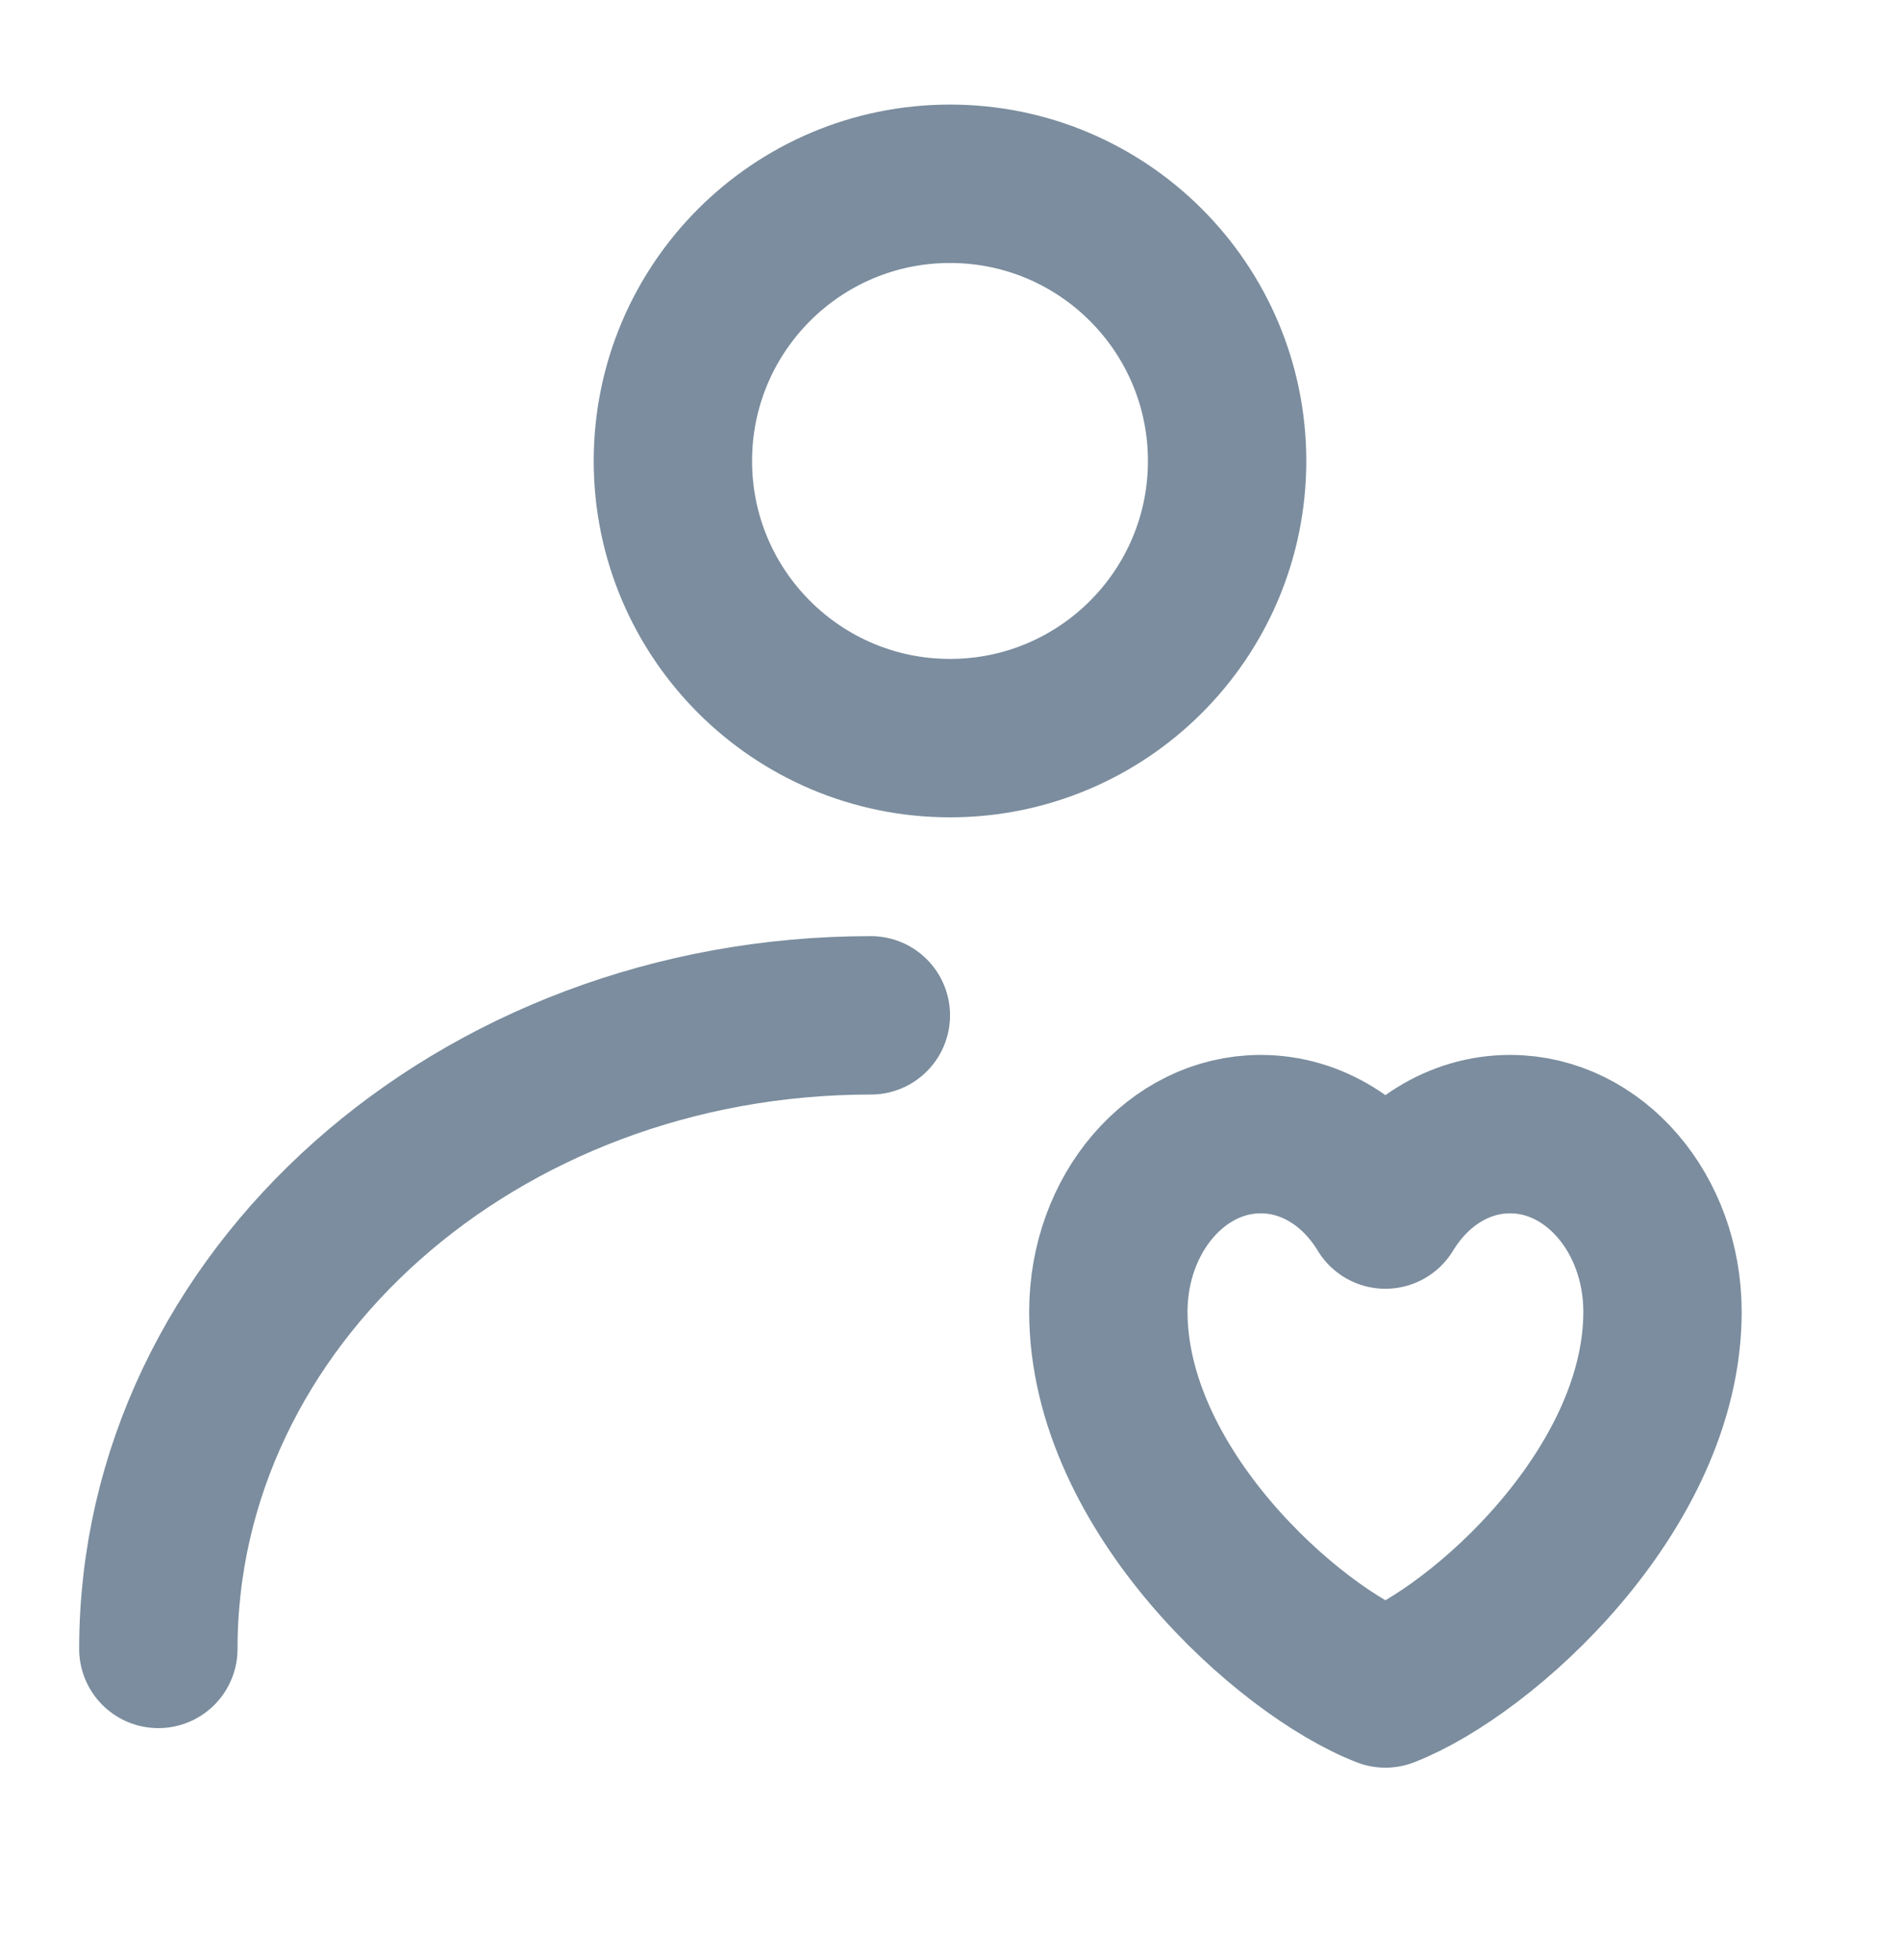
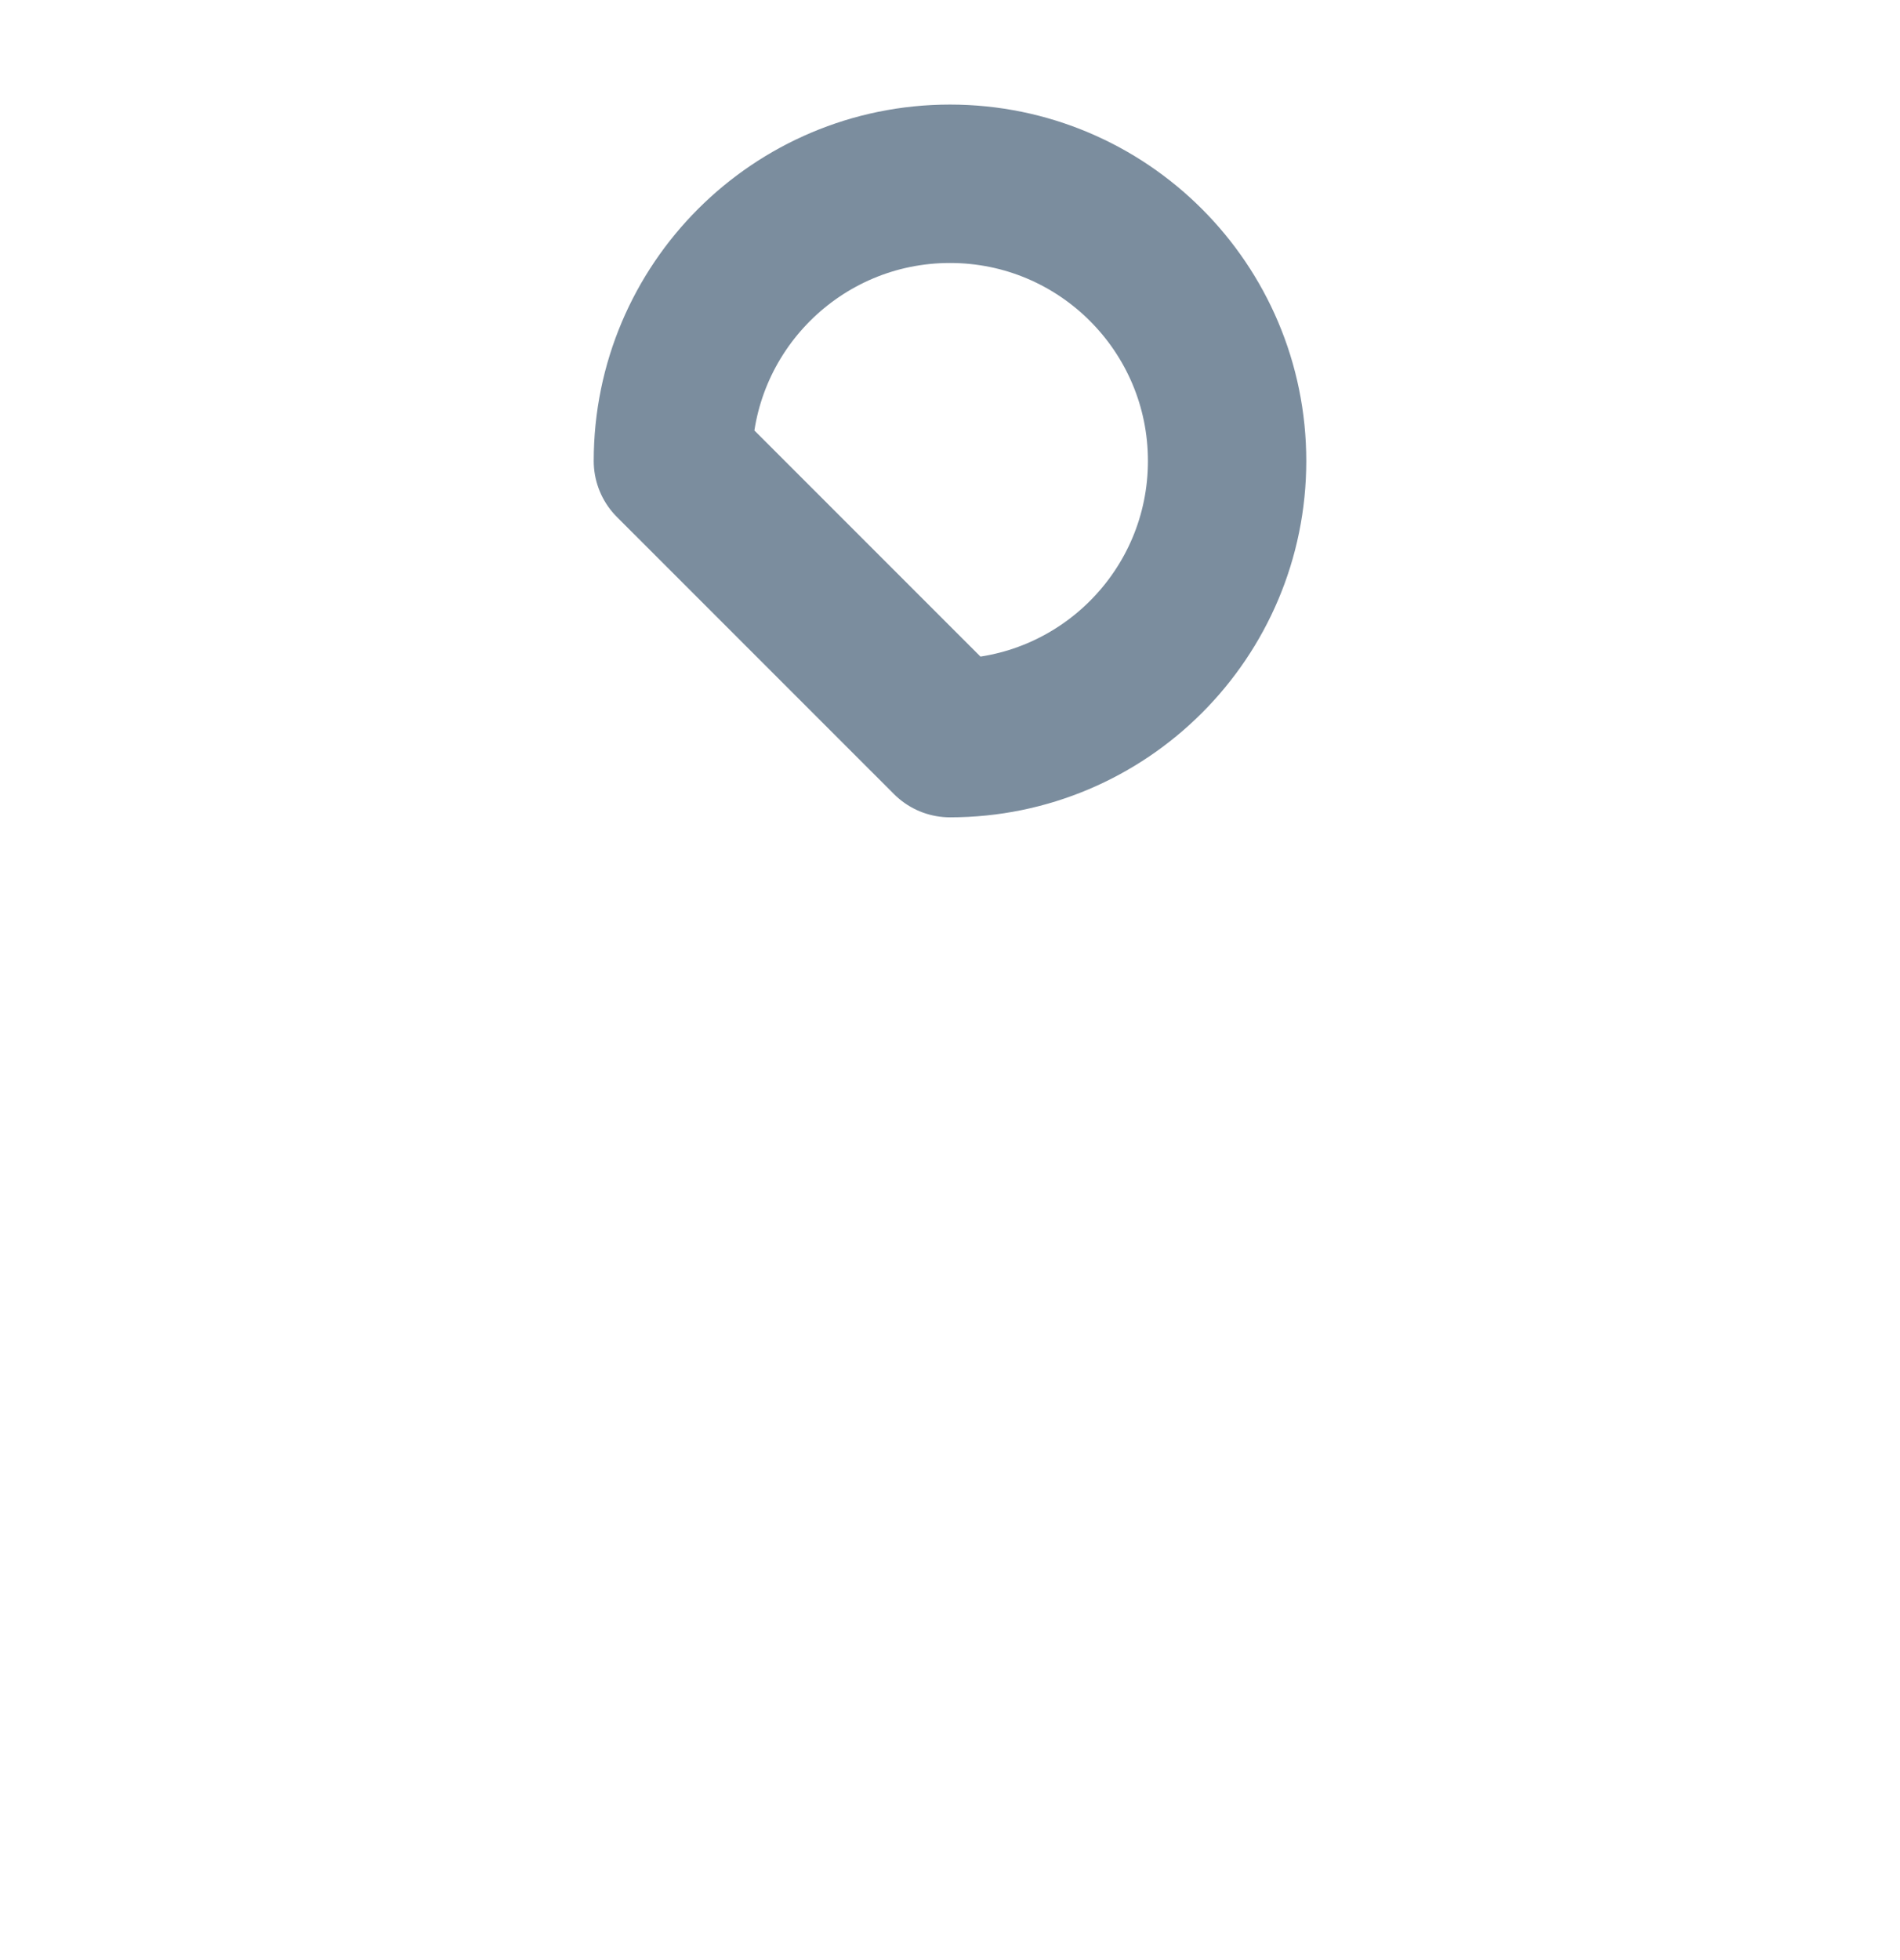
<svg xmlns="http://www.w3.org/2000/svg" width="32" height="33" viewBox="0 0 32 33" fill="none">
-   <path d="M16 12.427C18.577 12.427 20.667 10.338 20.667 7.761C20.667 5.183 18.577 3.094 16 3.094C13.423 3.094 11.333 5.183 11.333 7.761C11.333 10.338 13.423 12.427 16 12.427Z" stroke="#7B8D9E" stroke-width="2.667" stroke-linecap="round" stroke-linejoin="round" />
-   <path d="M2.667 27.761C2.667 21.869 8.039 17.094 14.667 17.094M21.233 19.094C19.816 19.094 18.667 20.433 18.667 22.084C18.667 25.076 21.7 27.794 23.333 28.427C24.967 27.794 28 25.076 28 22.084C28 20.434 26.851 19.094 25.433 19.094C24.565 19.094 23.798 19.596 23.333 20.364C22.869 19.596 22.101 19.094 21.233 19.094Z" stroke="#7B8D9E" stroke-width="2.667" stroke-linecap="round" stroke-linejoin="round" />
+   <path d="M16 12.427C18.577 12.427 20.667 10.338 20.667 7.761C20.667 5.183 18.577 3.094 16 3.094C13.423 3.094 11.333 5.183 11.333 7.761Z" stroke="#7B8D9E" stroke-width="2.667" stroke-linecap="round" stroke-linejoin="round" />
</svg>